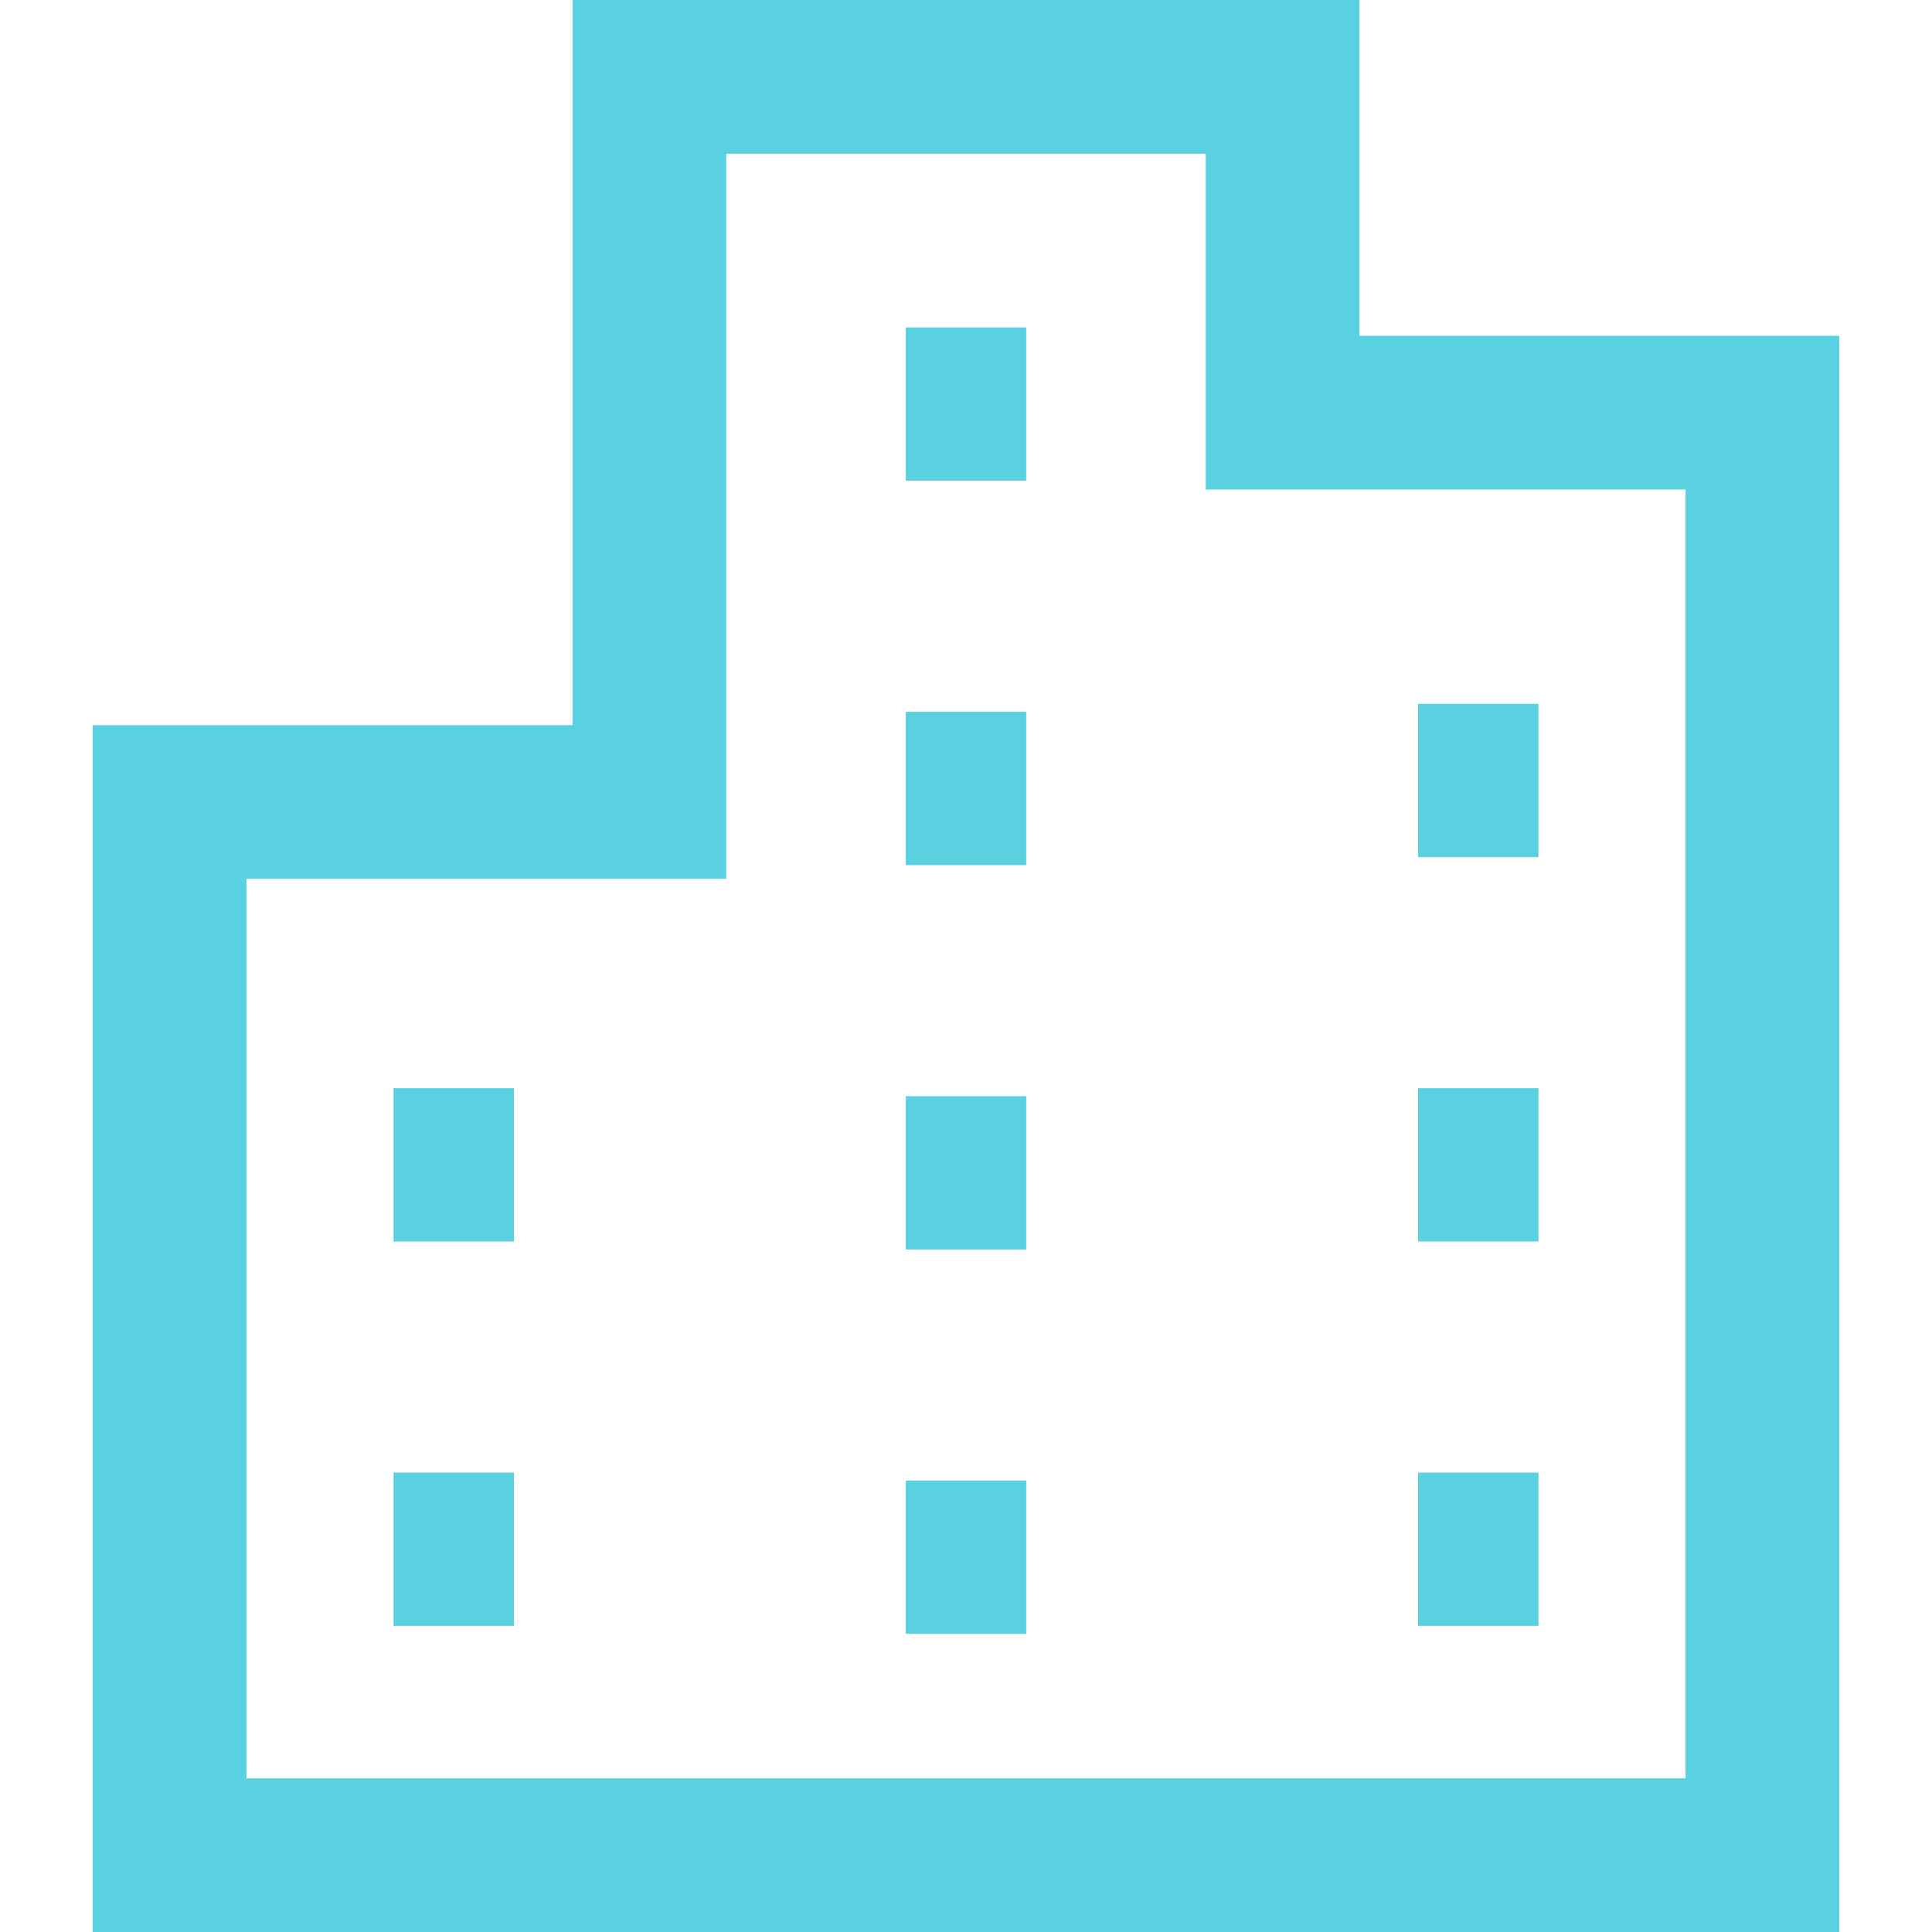
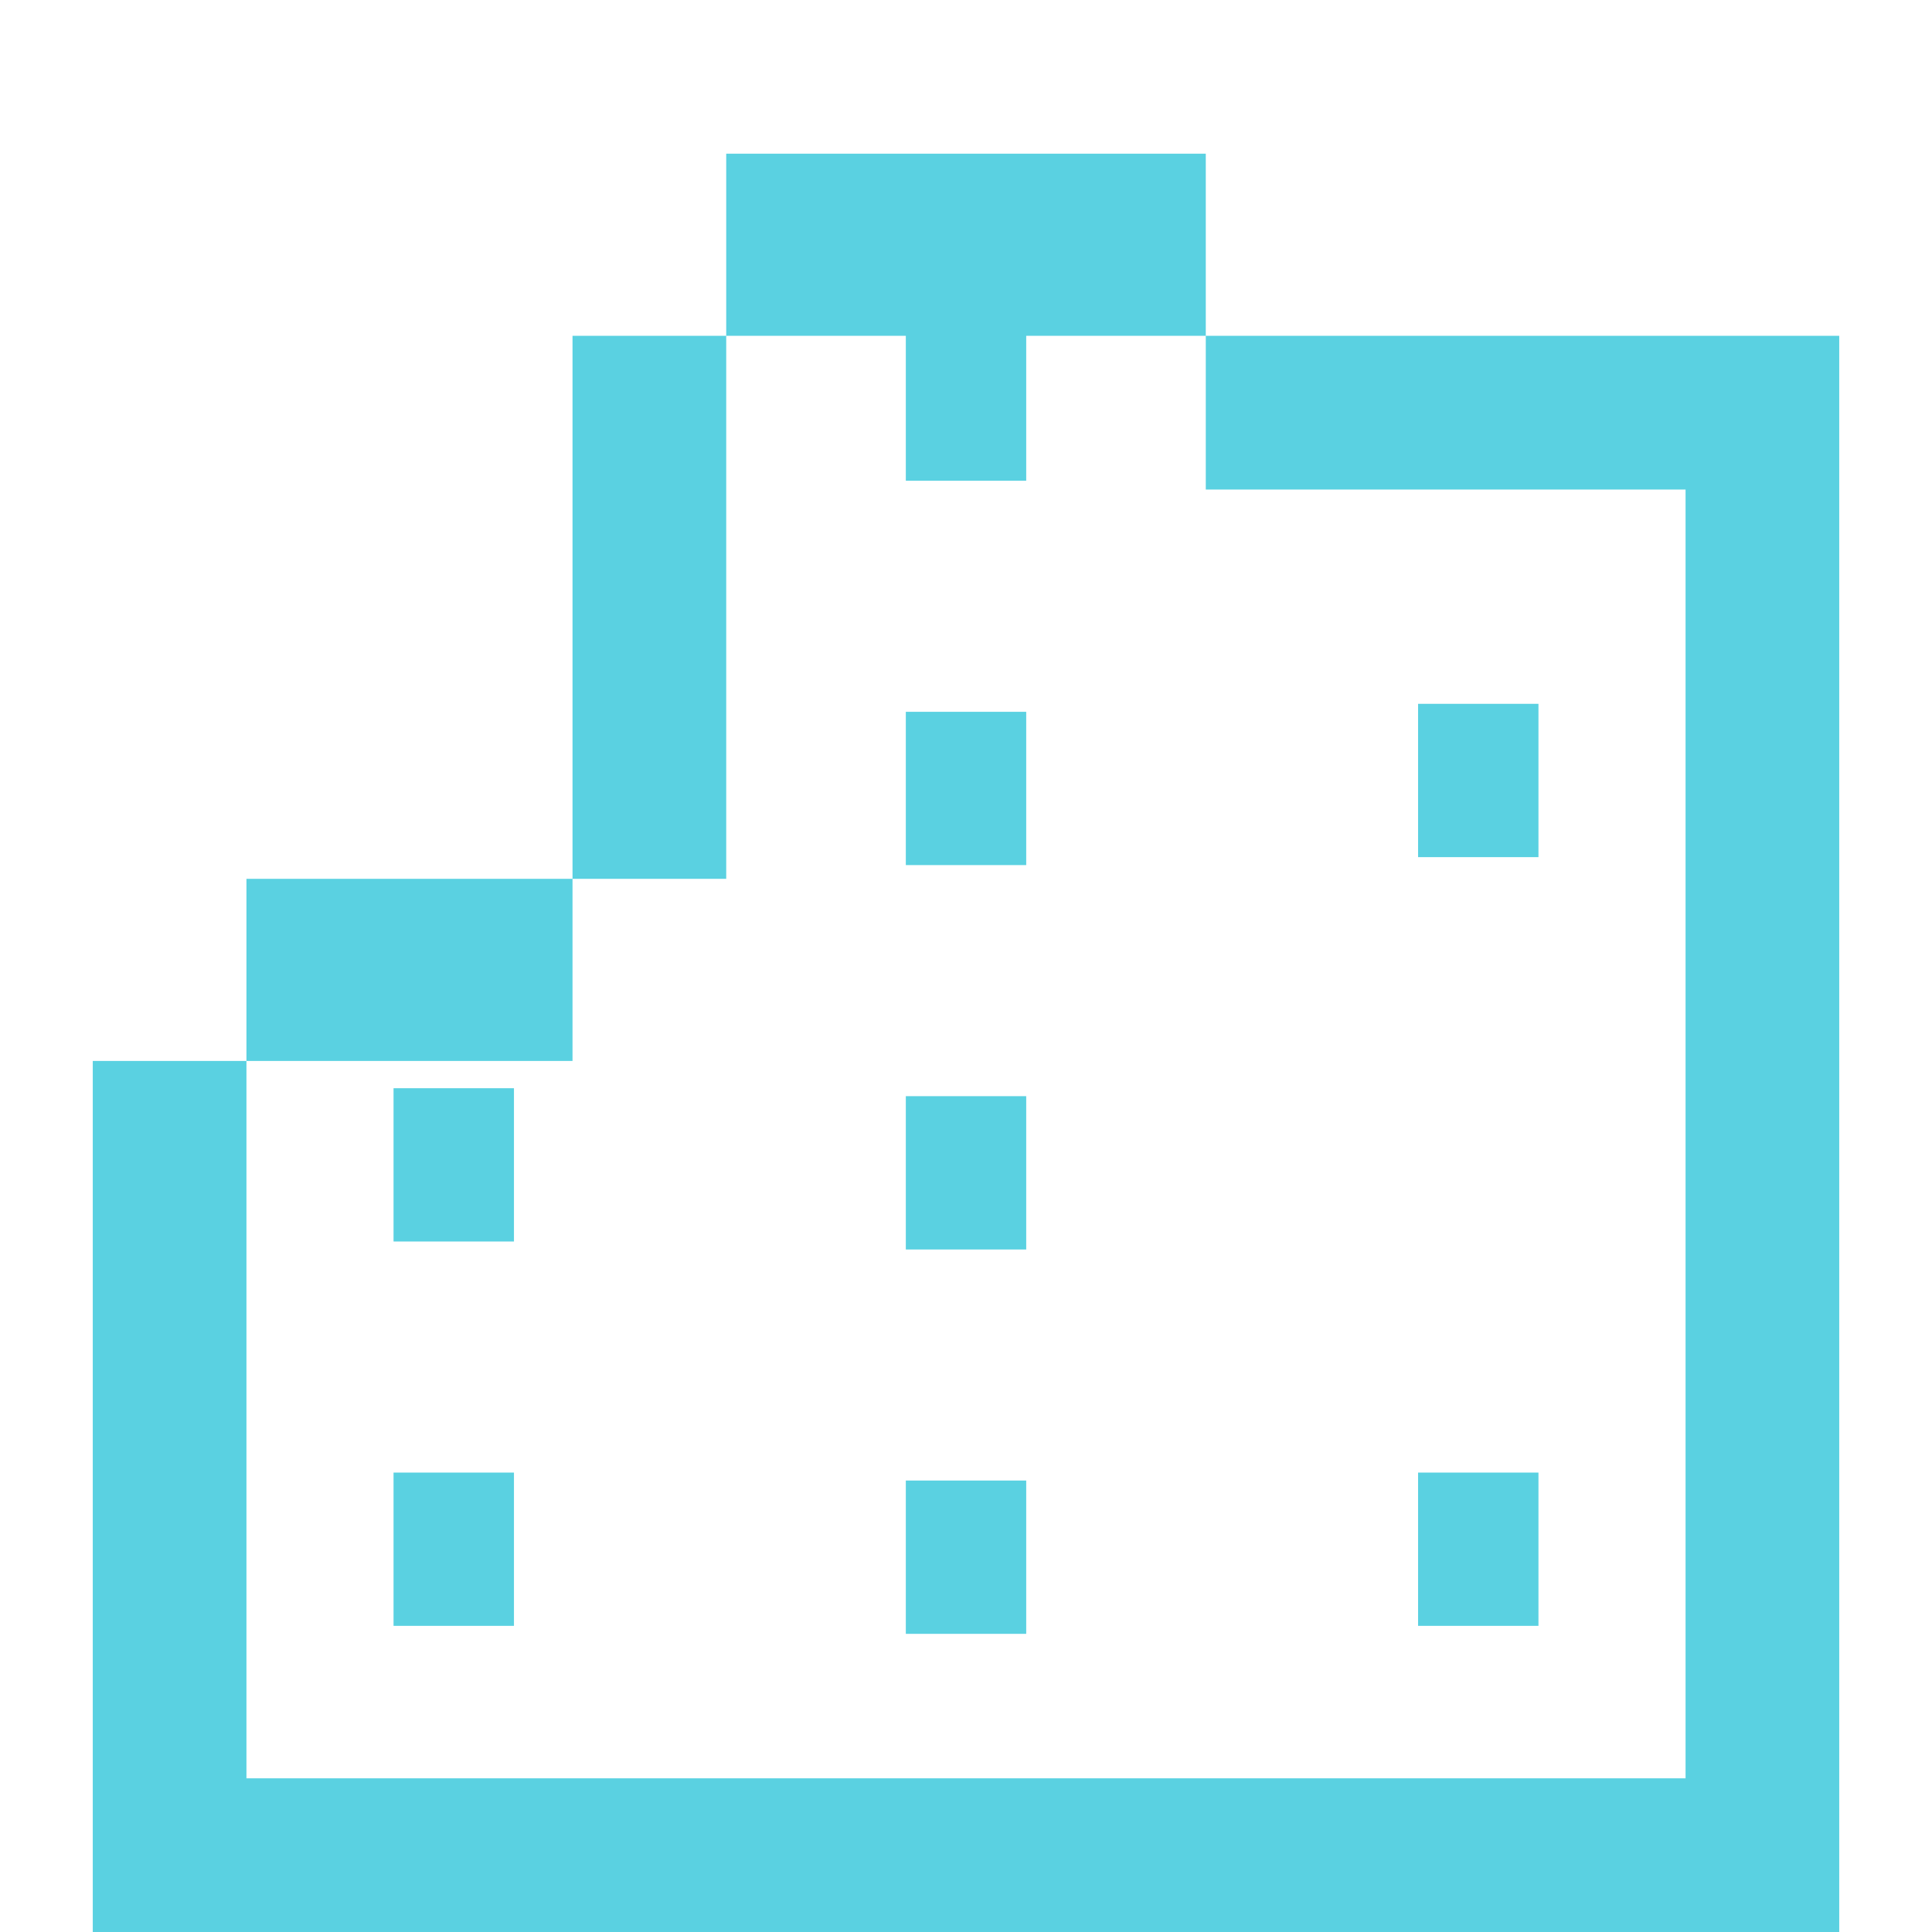
<svg xmlns="http://www.w3.org/2000/svg" version="1.1" id="_x32_" x="0px" y="0px" viewBox="0 0 512 512" style="width: 512px; height: 512px; opacity: 1;" xml:space="preserve">
  <style type="text/css">
	.st0{fill:#4B4B4B;}
</style>
  <g>
-     <path class="st0" d="M360.27,88.997V0H151.723v192.169H24.586V512h147.5h30.512h106.799h30.512h147.507V88.997H360.27z    M446.69,471.276H339.907h-30.512H202.597h-30.512H65.311V232.893h127.145V40.724h127.089v89.005h20.362H446.69V471.276z" style="fill: rgb(90, 209, 225);" />
+     <path class="st0" d="M360.27,88.997H151.723v192.169H24.586V512h147.5h30.512h106.799h30.512h147.507V88.997H360.27z    M446.69,471.276H339.907h-30.512H202.597h-30.512H65.311V232.893h127.145V40.724h127.089v89.005h20.362H446.69V471.276z" style="fill: rgb(90, 209, 225);" />
    <rect x="240.052" y="86.778" class="st0" width="31.904" height="40.621" style="fill: rgb(90, 209, 225);" />
    <rect x="240.052" y="188.637" class="st0" width="31.904" height="40.621" style="fill: rgb(90, 209, 225);" />
    <rect x="240.052" y="290.496" class="st0" width="31.904" height="40.63" style="fill: rgb(90, 209, 225);" />
    <rect x="240.052" y="392.356" class="st0" width="31.904" height="40.628" style="fill: rgb(90, 209, 225);" />
    <rect x="375.804" y="186.522" class="st0" width="31.904" height="40.629" style="fill: rgb(90, 209, 225);" />
-     <rect x="375.804" y="288.389" class="st0" width="31.904" height="40.621" style="fill: rgb(90, 209, 225);" />
    <rect x="375.804" y="390.248" class="st0" width="31.904" height="40.621" style="fill: rgb(90, 209, 225);" />
    <rect x="104.293" y="288.389" class="st0" width="31.912" height="40.621" style="fill: rgb(90, 209, 225);" />
    <rect x="104.293" y="390.248" class="st0" width="31.912" height="40.621" style="fill: rgb(90, 209, 225);" />
  </g>
</svg>